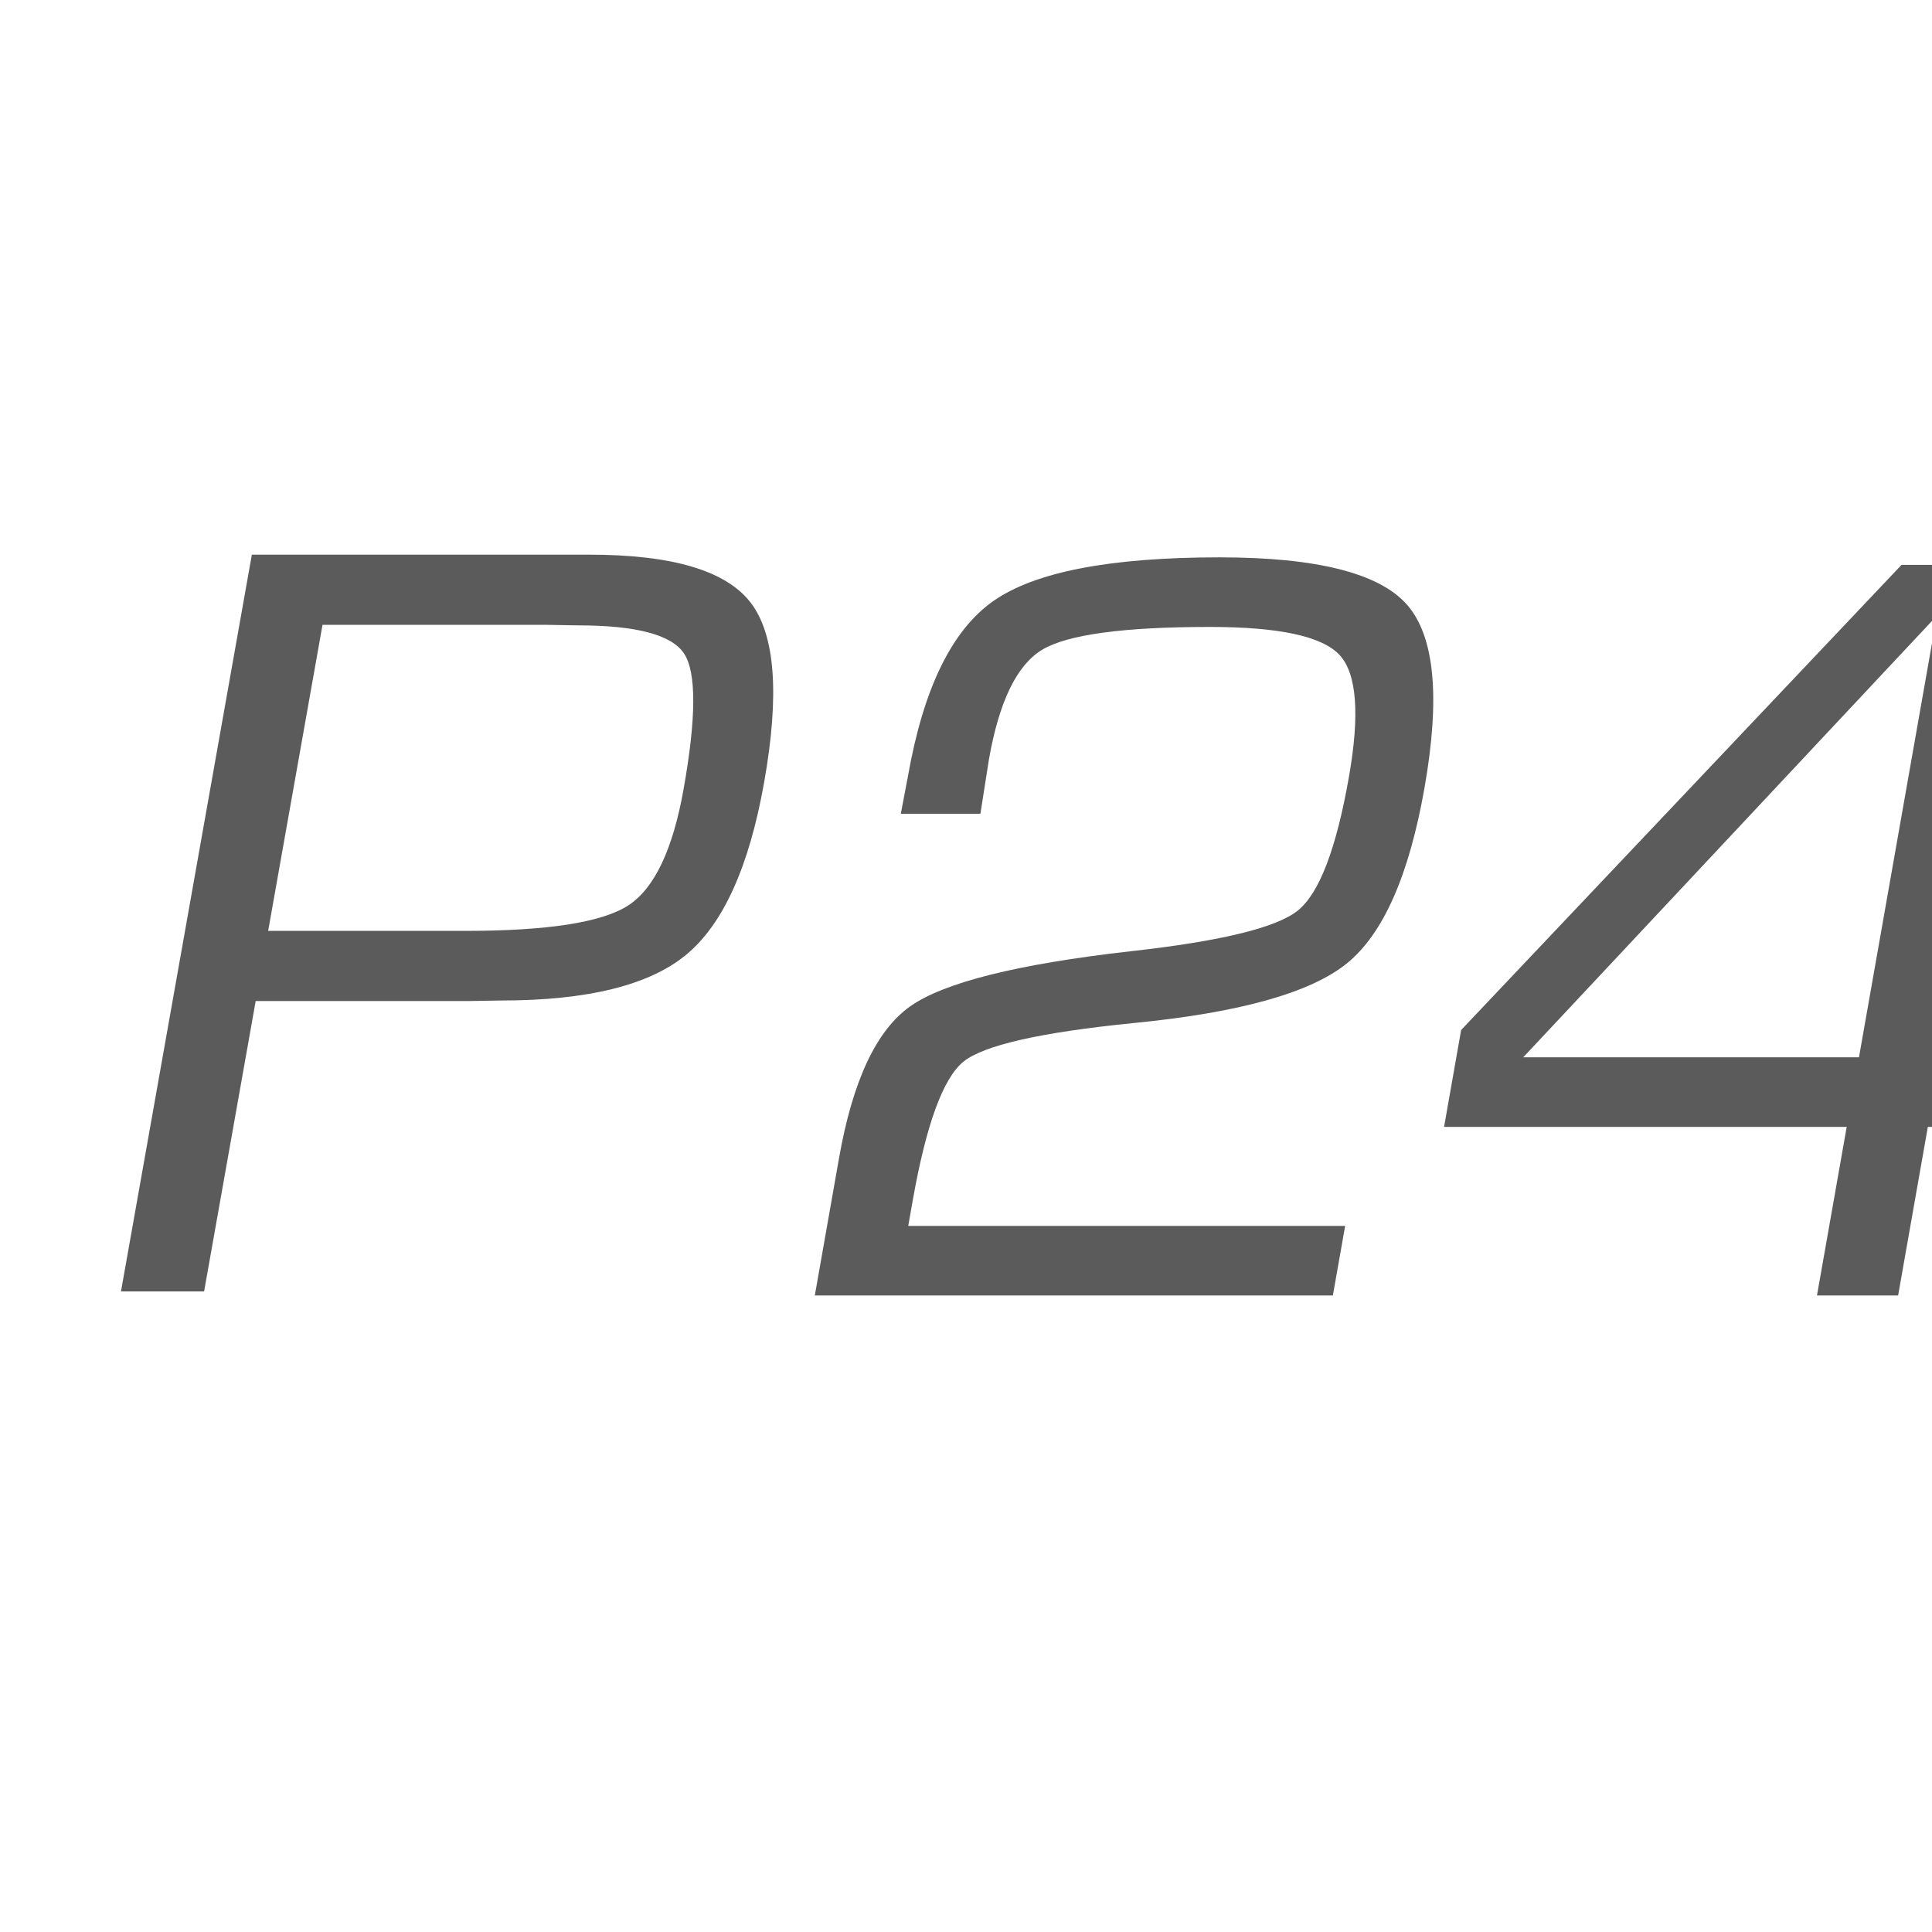
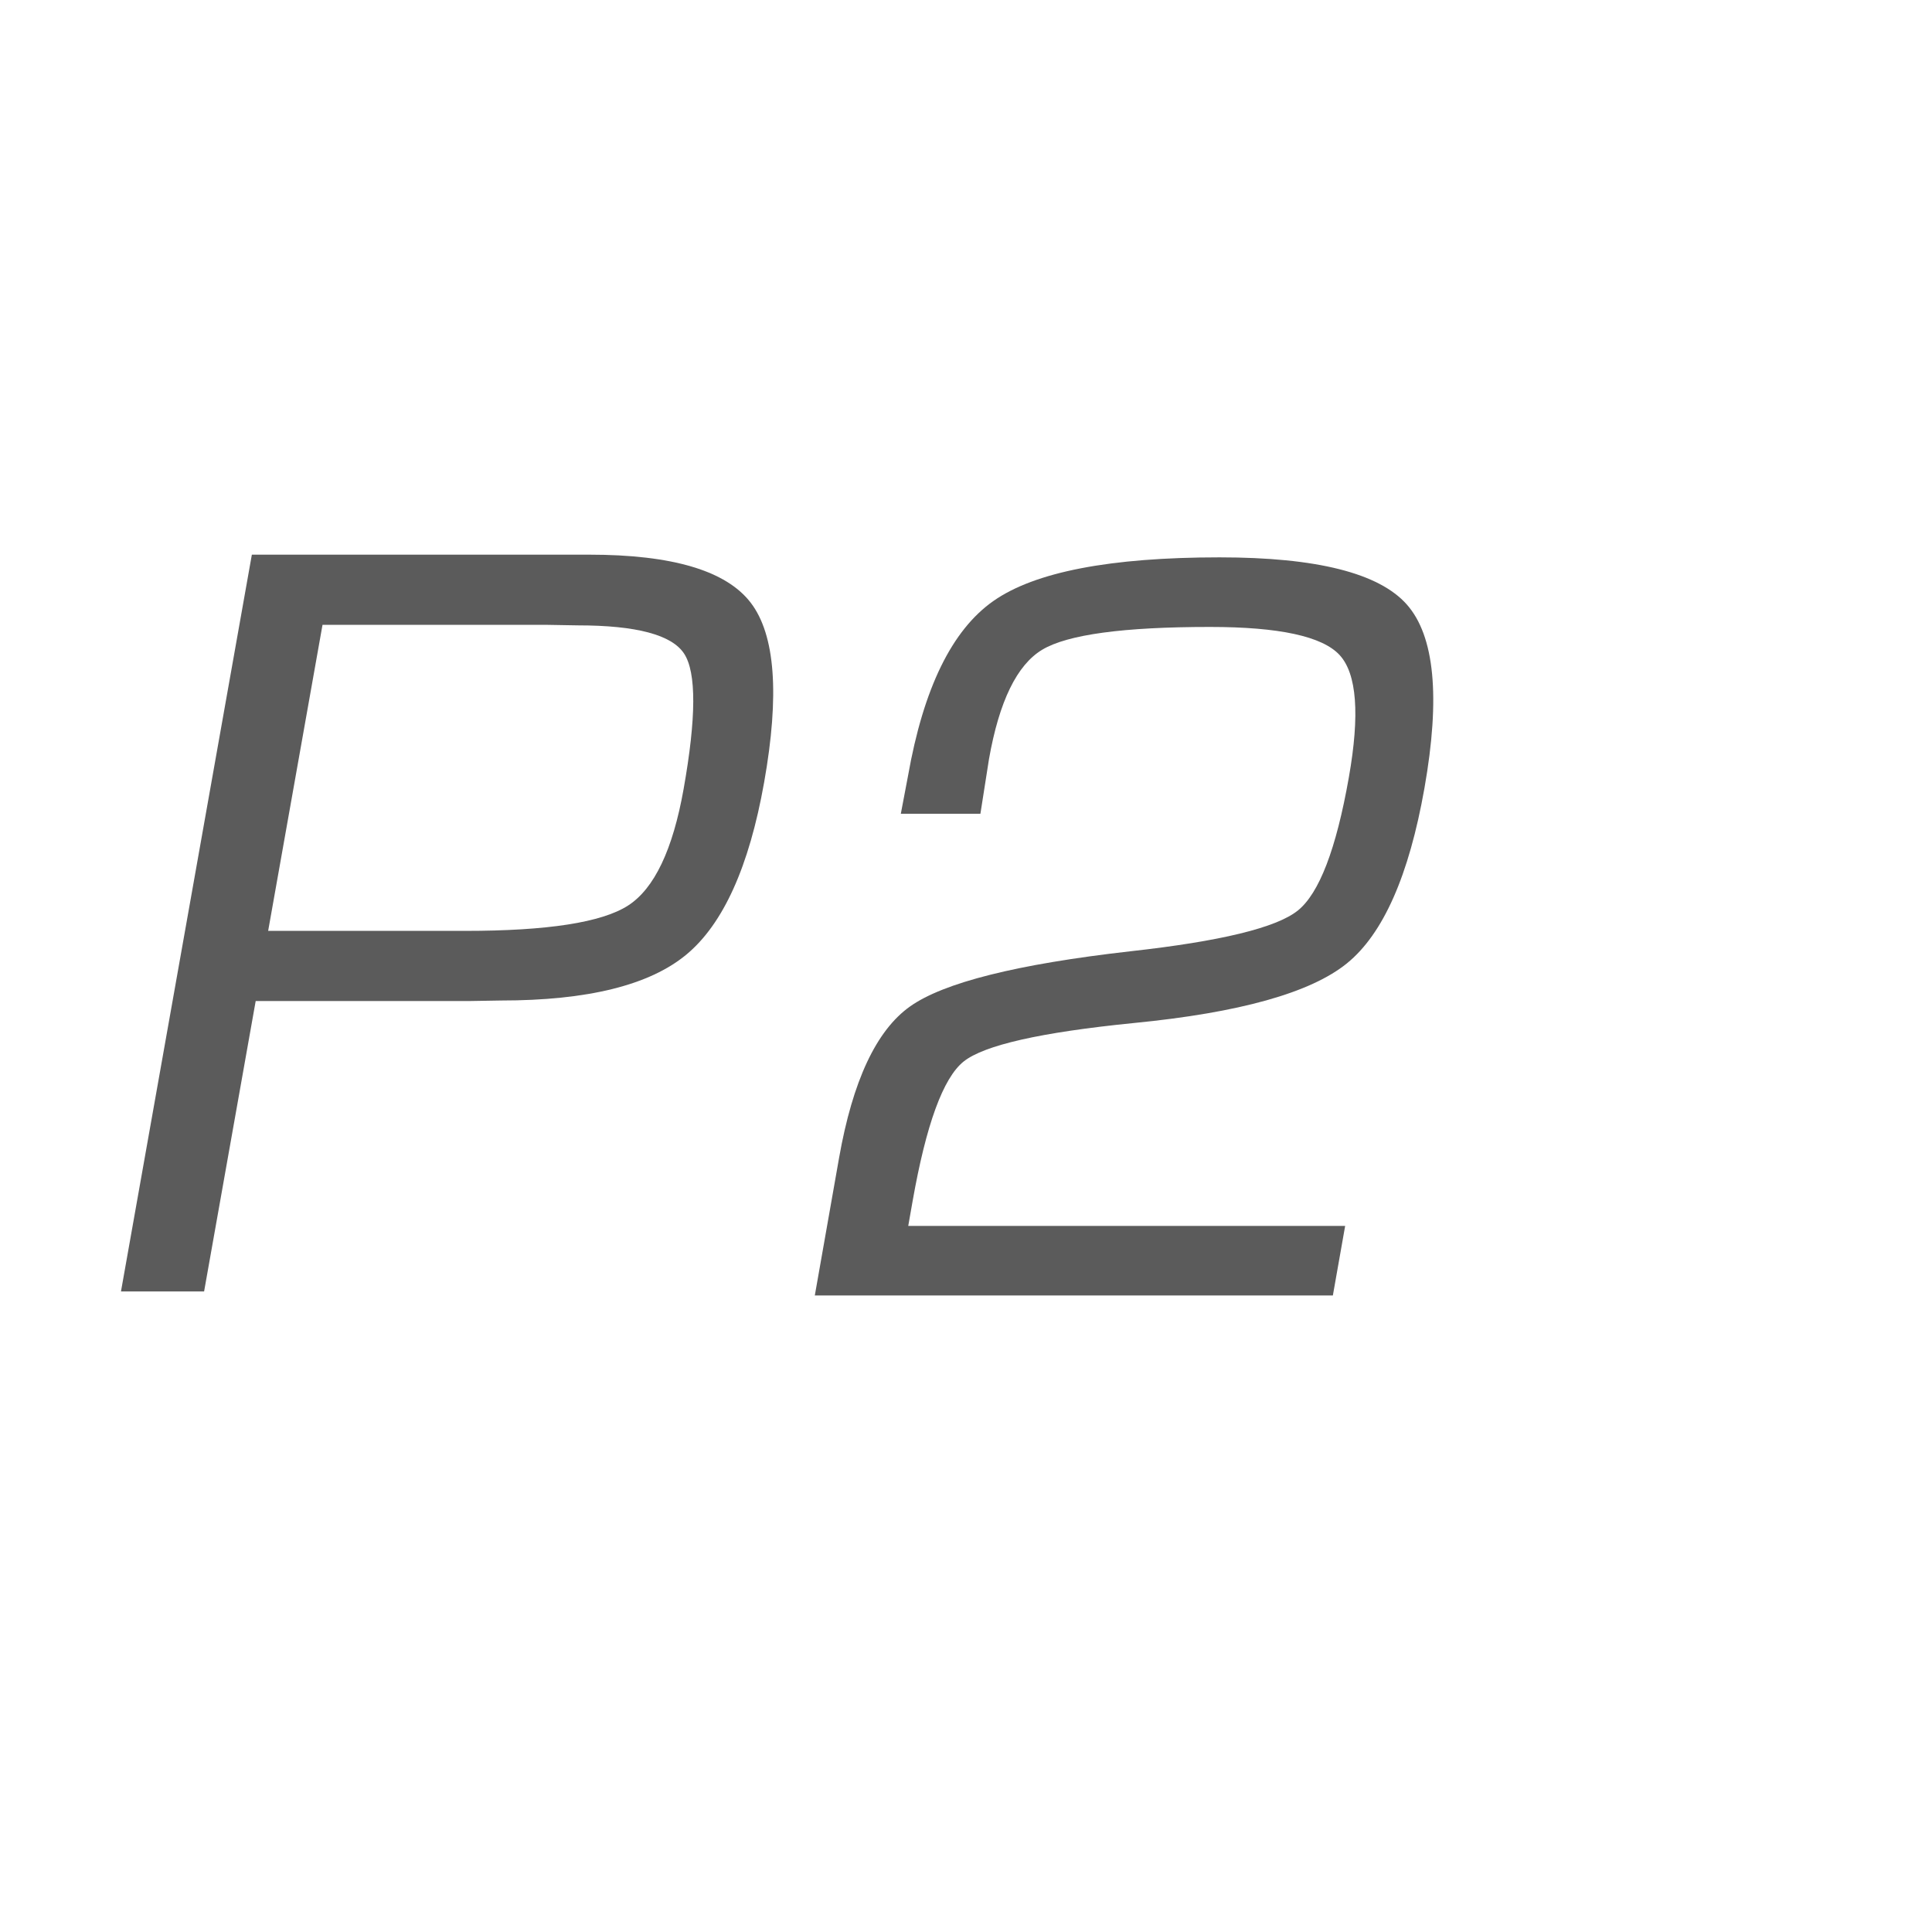
<svg xmlns="http://www.w3.org/2000/svg" xmlns:ns1="http://sodipodi.sourceforge.net/DTD/sodipodi-0.dtd" xmlns:ns2="http://www.inkscape.org/namespaces/inkscape" role="img" width="32px" height="32px" viewBox="0 0 24 24" stroke="#5b5b5b" stroke-width="1.5" stroke-linecap="round" stroke-linejoin="round" fill="none" color="#5b5b5b">
  <g id="g12" transform="matrix(0.094,0,0,-0.094,-513.993,219.887)">
    <g id="g14">
      <g id="g16" clip-path="url(#clipPath18)">
        <path ns1:nodetypes="cscccccccccscccccccc" ns2:connector-curvature="0" d="m 5503.448,2216.205 h 26.035 c 10.89,0 18.069,1.116 21.533,3.352 3.464,2.235 5.91,7.371 7.338,15.408 1.673,9.415 1.696,15.372 0.07,17.869 -1.625,2.496 -6.313,3.745 -14.065,3.745 l -4.196,0.072 h -29.531 z m -19.45,-47.65 17.296,97.368 h 44.583 c 10.985,0 18.099,-2.117 21.342,-6.348 3.242,-4.234 3.833,-12.151 1.772,-23.754 -1.977,-11.128 -5.405,-18.713 -10.283,-22.755 -4.88,-4.042 -13.049,-6.063 -24.51,-6.063 l -4.293,-0.072 h -28.105 l -6.817,-38.376 h -10.986" style="fill:#5b5b5b;fill-opacity:1;fill-rule:nonzero;stroke:none;stroke-width:0.087" id="path22" />
        <path ns2:connector-curvature="0" d="m 5645.777,2177.217 -1.625,-9.196 h -68.462 l 3.205,18.179 c 1.797,10.186 4.923,16.858 9.381,20.019 4.457,3.158 14.149,5.588 29.075,7.285 11.931,1.32 19.317,3.112 22.154,5.377 2.836,2.263 5.09,8.134 6.76,17.613 1.465,8.3 1.058,13.688 -1.221,16.164 -2.281,2.475 -7.995,3.713 -17.14,3.713 -11.422,0 -18.808,-1.002 -22.155,-3.006 -3.349,-2.005 -5.696,-6.827 -7.043,-14.466 l -1.132,-7.215 h -10.517 l 0.954,5.023 c 2.038,11.553 5.798,19.251 11.281,23.095 5.483,3.843 15.445,5.766 29.885,5.766 12.815,0 21.064,-2.076 24.743,-6.225 3.679,-4.151 4.458,-12.238 2.337,-24.263 -2.04,-11.554 -5.452,-19.276 -10.247,-23.166 -4.797,-3.891 -14.188,-6.52 -28.172,-7.887 -12.288,-1.227 -19.785,-2.925 -22.488,-5.093 -2.704,-2.17 -4.95,-8.323 -6.739,-18.462 l -0.573,-3.254 h 57.739" style="fill:#5b5b5b;fill-opacity:1;fill-rule:nonzero;stroke:none;stroke-width:0.087" id="path38" />
-         <path ns2:connector-curvature="0" d="m 5713.679,2199.499 10.241,58.075 h -0.209 L 5669.31,2199.499 Z m 22.202,65.077 -11.479,-65.077 h 14.21 l -1.621,-9.196 h -14.21 l -3.929,-22.282 h -10.723 l 3.929,22.282 h -53.209 l 2.255,12.803 58.202,61.47 h 16.576" style="fill:#5b5b5b;fill-opacity:1;fill-rule:nonzero;stroke:none;stroke-width:0.087" id="path40" />
      </g>
    </g>
  </g>
</svg>